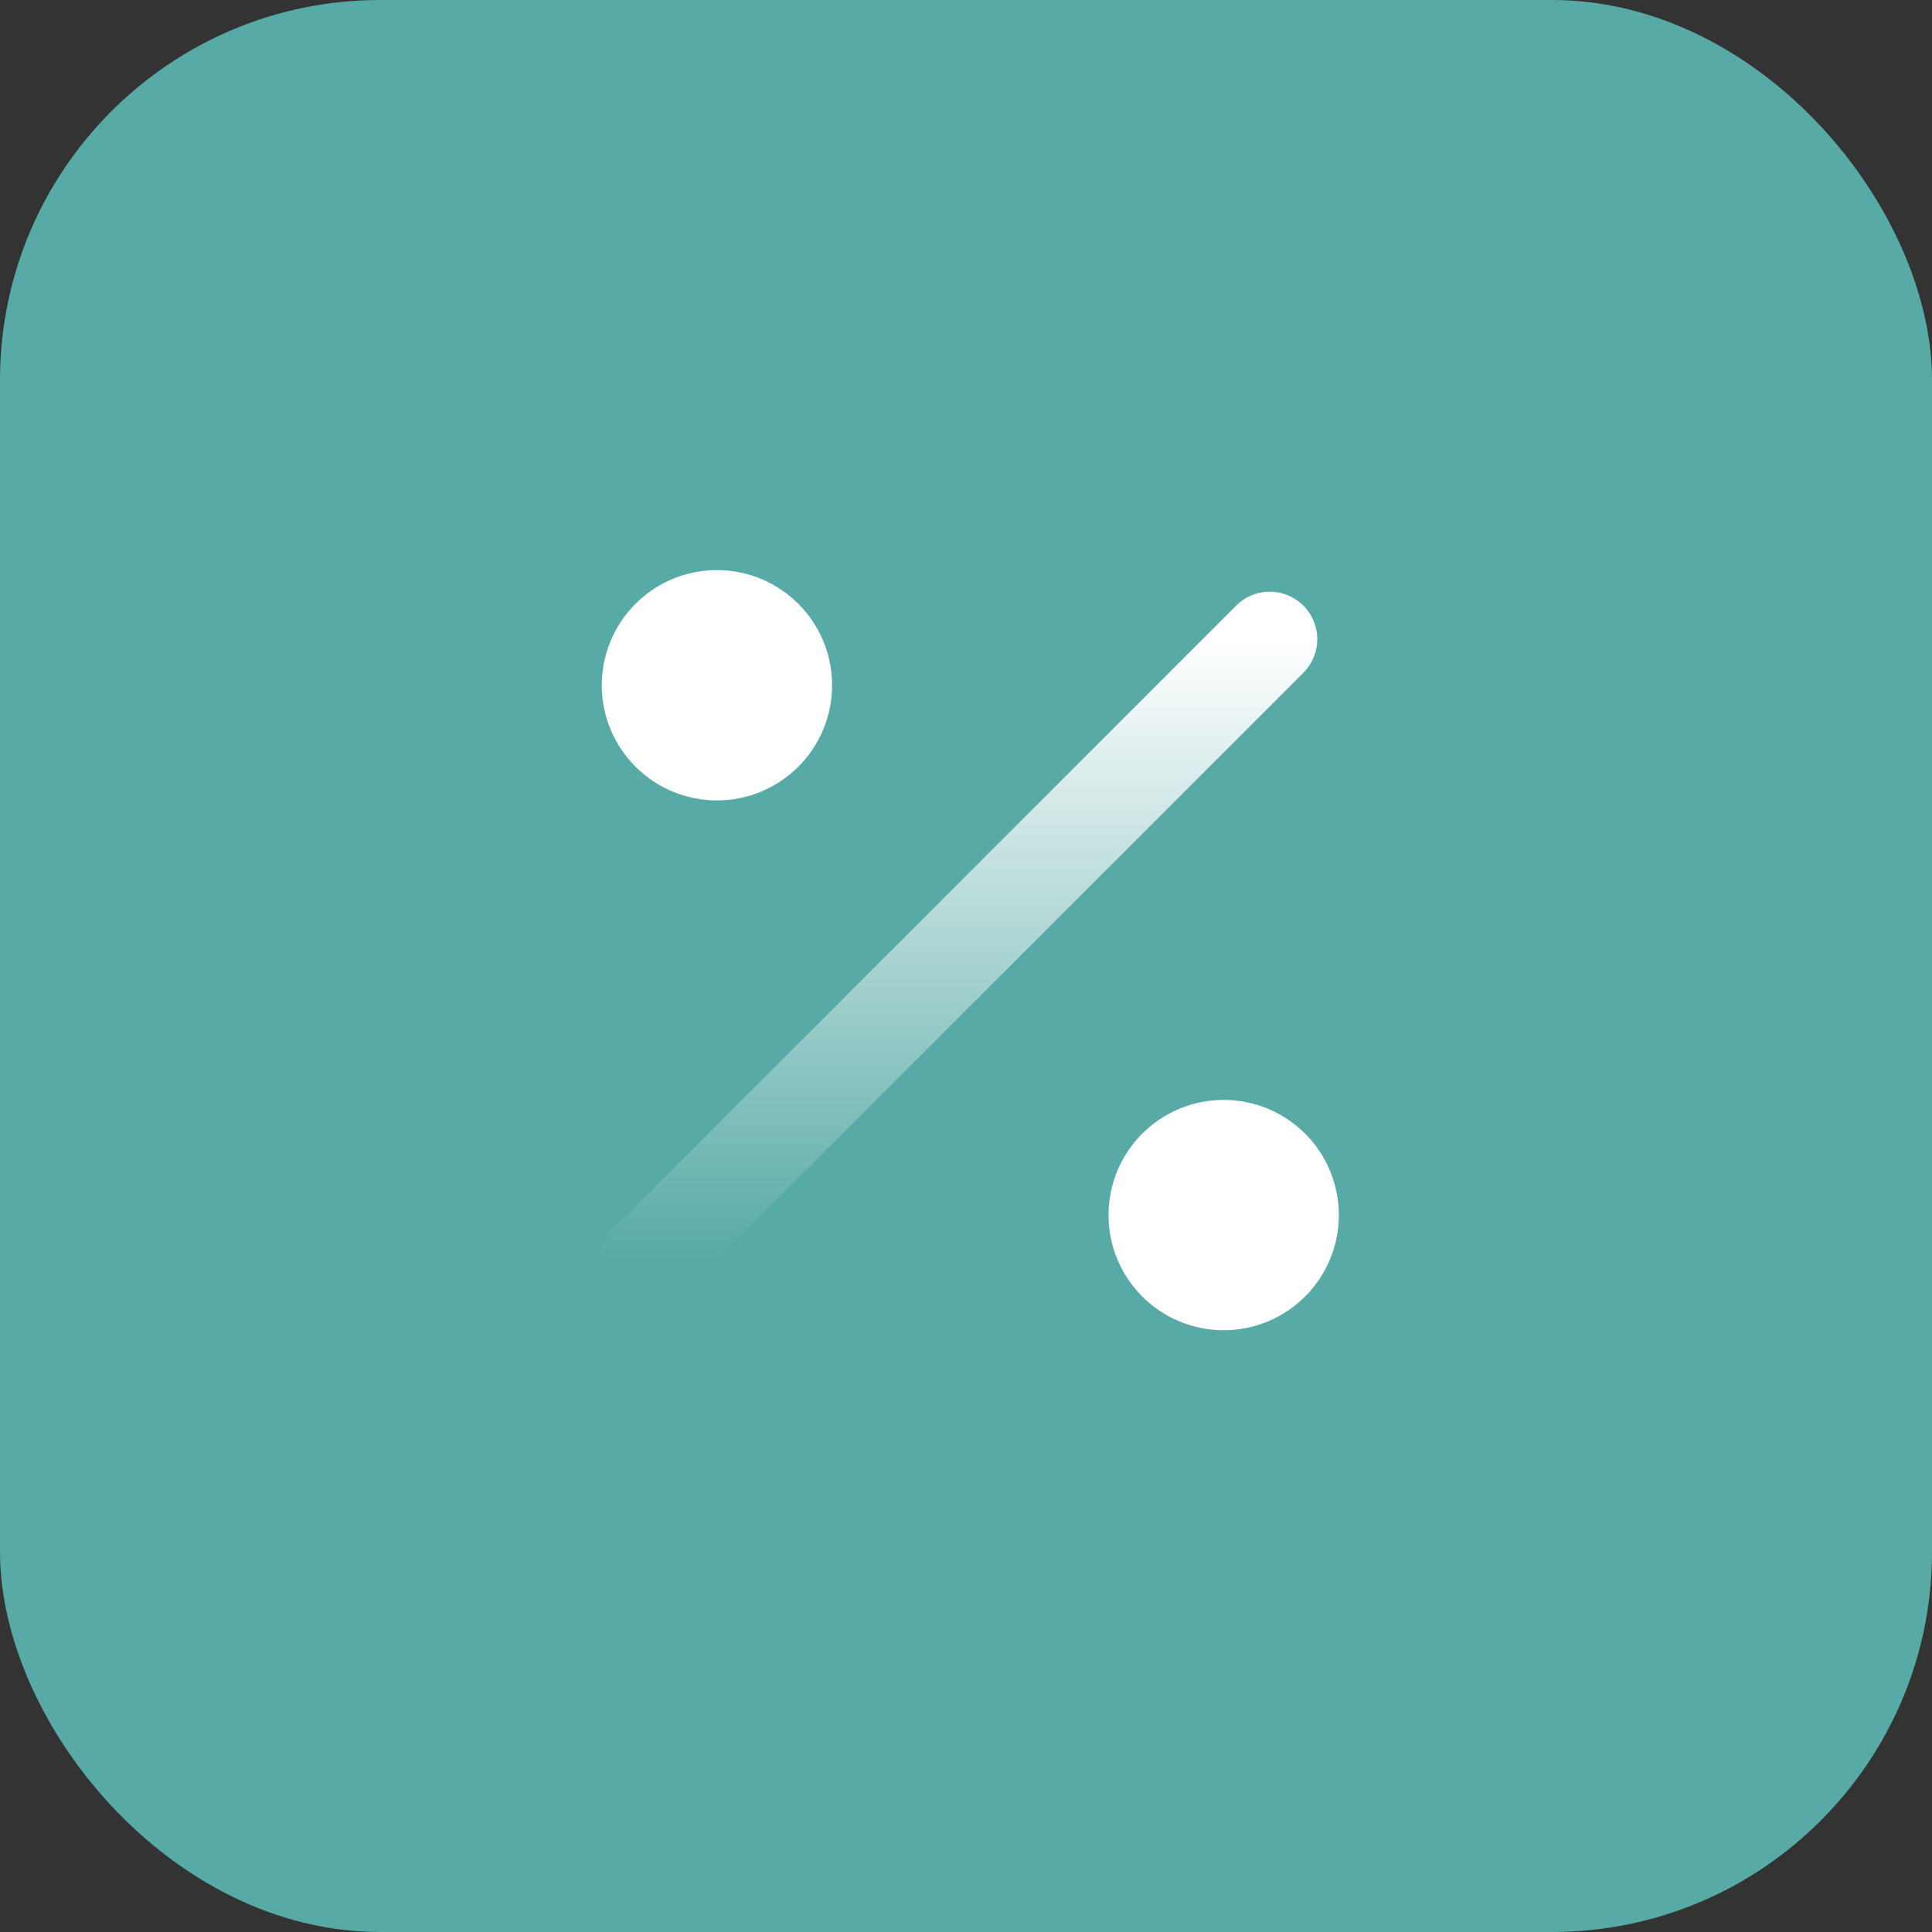
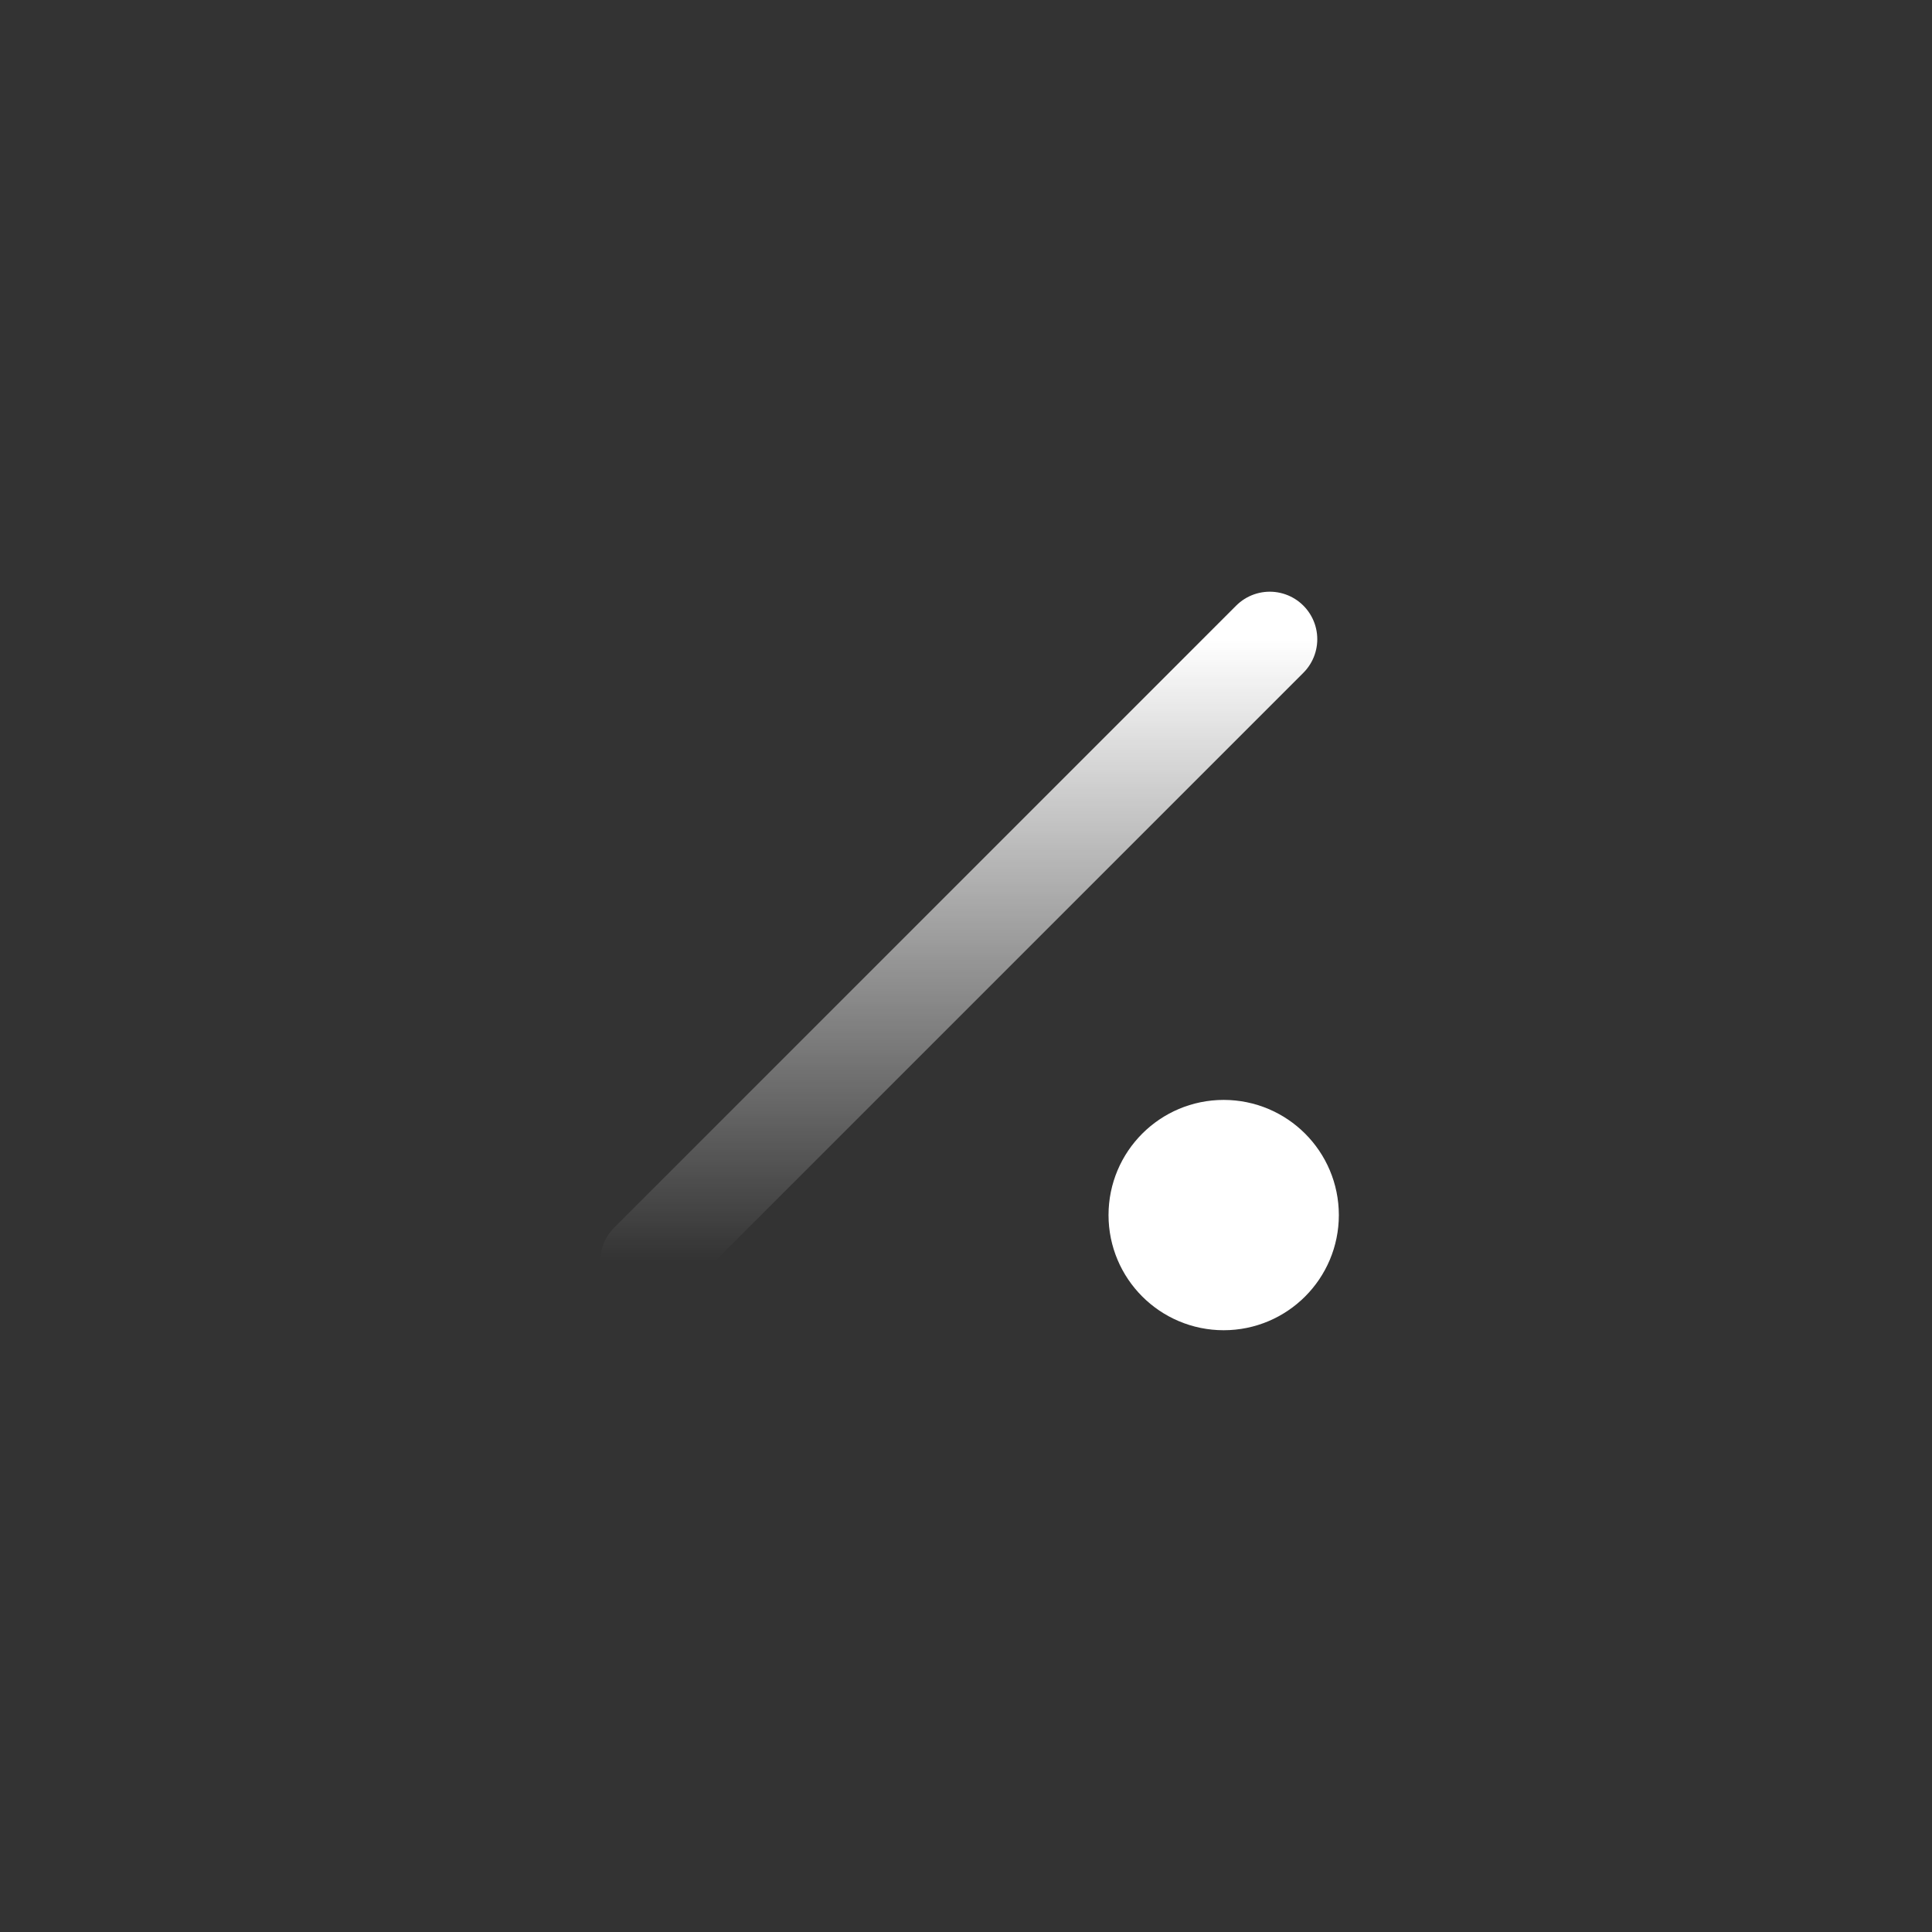
<svg xmlns="http://www.w3.org/2000/svg" fill="none" viewBox="0 0 61 61" height="61" width="61">
  <rect x="0" y="0" width="61" height="61" fill="#333333" stroke="none" />
-   <rect fill="#57AAA6" rx="12" height="61" width="61" />
  <path stroke-linejoin="round" stroke-linecap="round" stroke-width="3" stroke="url(#paint0_linear_162_388)" d="M40.091 20.182C39.509 20.764 26.758 33.515 20.455 39.818" />
-   <circle stroke-width="3" stroke="white" fill="white" r="2.136" cy="21.636" cx="22.636" />
  <circle stroke-width="3" stroke="white" fill="white" r="2.136" cy="38.364" cx="38.636" />
  <defs>
    <linearGradient gradientUnits="userSpaceOnUse" y2="39.818" x2="30.273" y1="20.182" x1="30.273" id="paint0_linear_162_388">
      <stop stop-color="white" />
      <stop stop-opacity="0" stop-color="white" offset="1" />
    </linearGradient>
  </defs>
</svg>